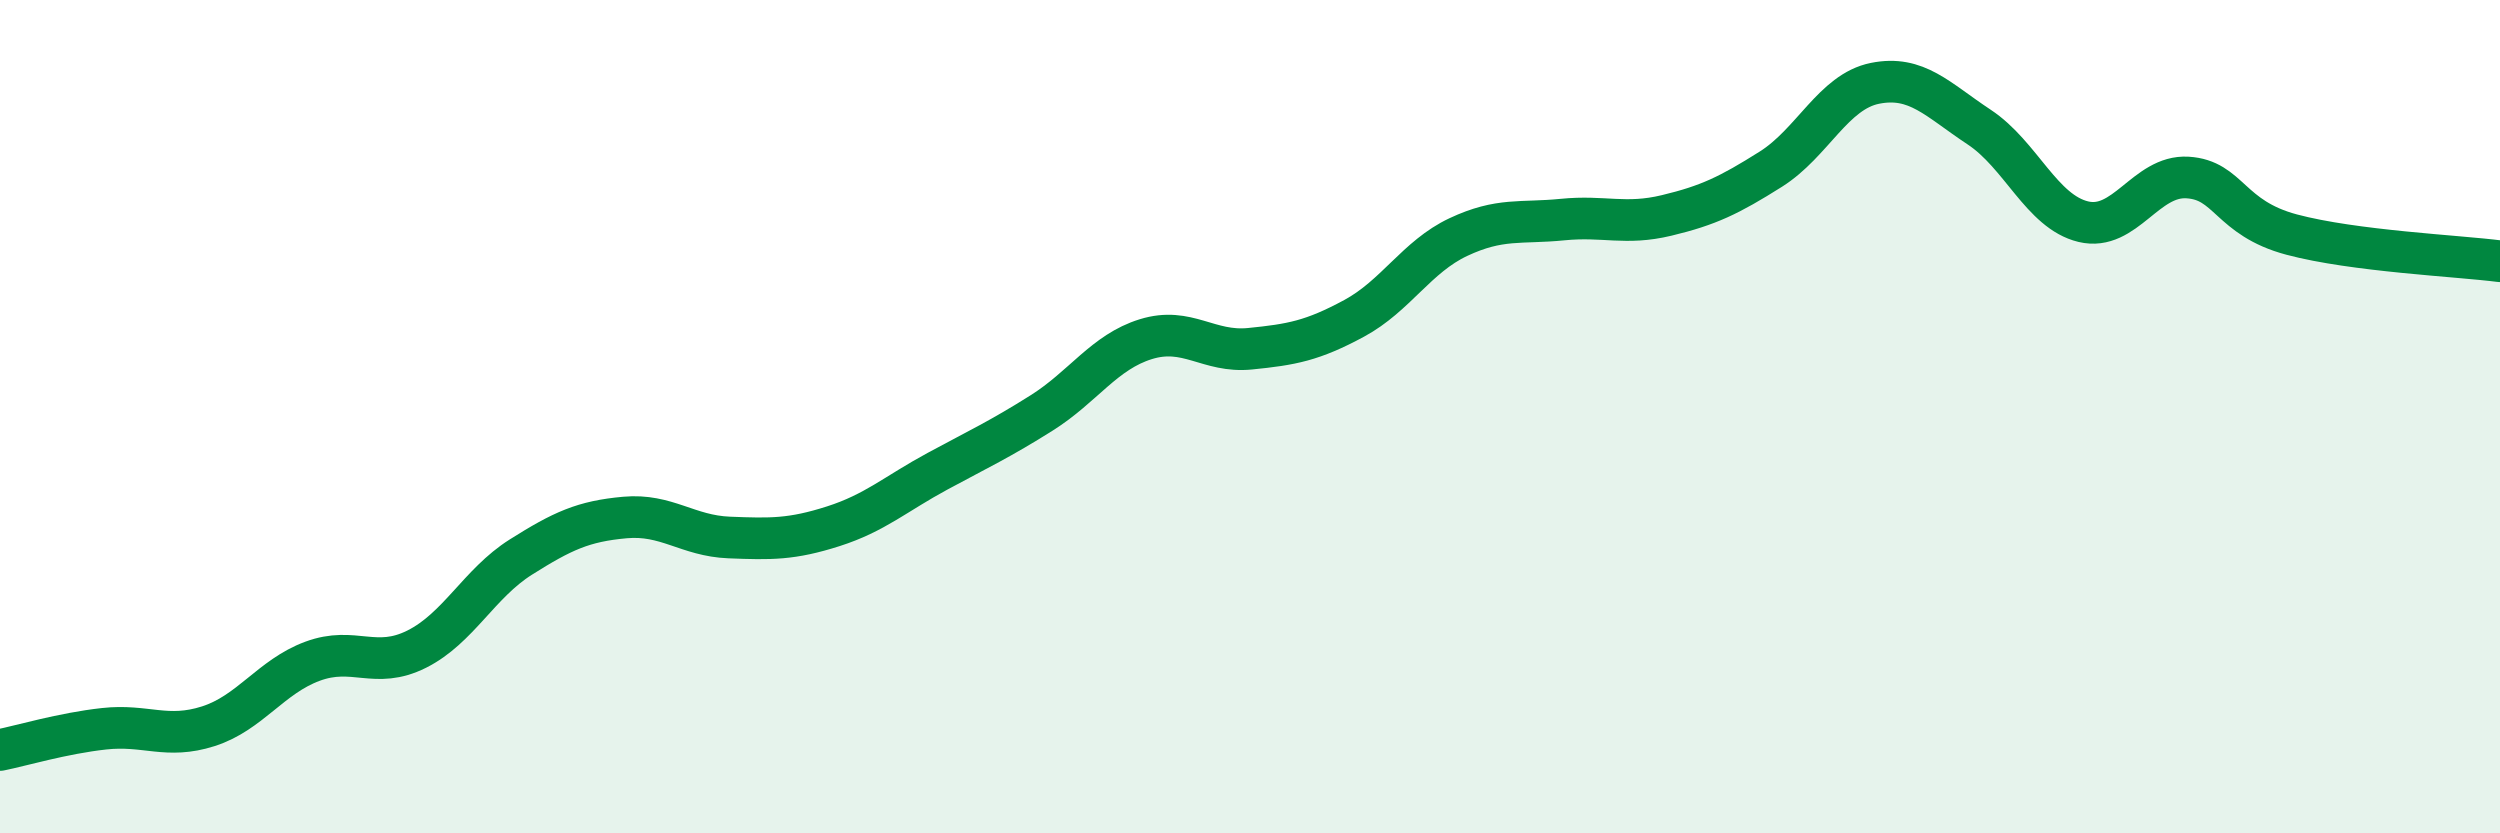
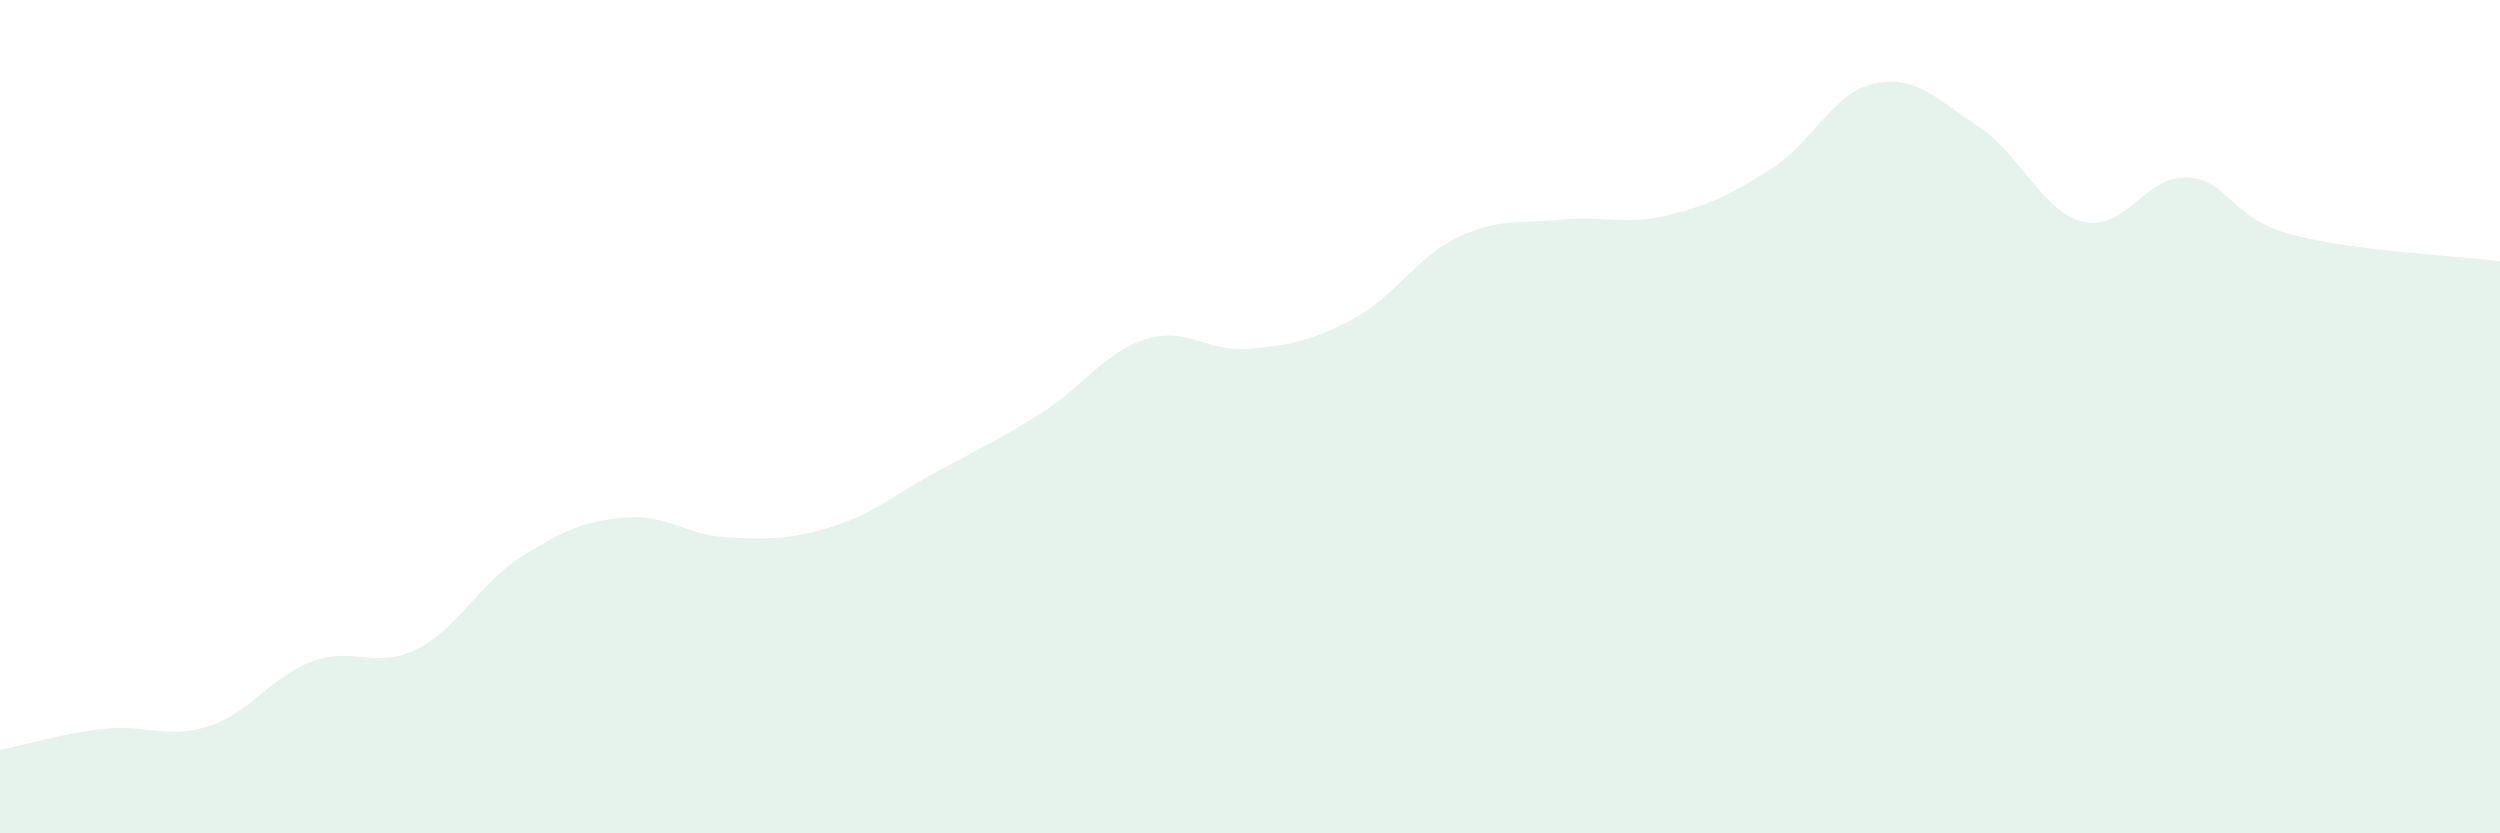
<svg xmlns="http://www.w3.org/2000/svg" width="60" height="20" viewBox="0 0 60 20">
  <path d="M 0,18 C 0.5,17.9 1.5,17.6 2.5,17.49 C 3.5,17.38 4,17.75 5,17.43 C 6,17.11 6.5,16.24 7.5,15.87 C 8.5,15.5 9,16.08 10,15.58 C 11,15.08 11.5,14 12.5,13.37 C 13.5,12.74 14,12.51 15,12.42 C 16,12.33 16.5,12.86 17.5,12.9 C 18.5,12.94 19,12.95 20,12.63 C 21,12.31 21.5,11.85 22.5,11.31 C 23.5,10.77 24,10.54 25,9.91 C 26,9.28 26.5,8.45 27.5,8.14 C 28.5,7.83 29,8.47 30,8.37 C 31,8.27 31.5,8.18 32.5,7.64 C 33.5,7.1 34,6.16 35,5.69 C 36,5.22 36.5,5.37 37.5,5.27 C 38.5,5.17 39,5.41 40,5.17 C 41,4.93 41.5,4.69 42.5,4.06 C 43.5,3.43 44,2.2 45,2 C 46,1.8 46.5,2.39 47.5,3.05 C 48.5,3.71 49,5.08 50,5.32 C 51,5.56 51.5,4.2 52.5,4.26 C 53.5,4.32 53.5,5.23 55,5.63 C 56.5,6.03 59,6.14 60,6.27L60 20L0 20Z" fill="#008740" opacity="0.1" stroke-linecap="round" stroke-linejoin="round" />
-   <path d="M 0,18 C 0.5,17.9 1.5,17.6 2.5,17.49 C 3.5,17.38 4,17.75 5,17.43 C 6,17.11 6.5,16.24 7.5,15.87 C 8.5,15.5 9,16.08 10,15.58 C 11,15.08 11.5,14 12.5,13.37 C 13.5,12.74 14,12.51 15,12.42 C 16,12.33 16.5,12.86 17.5,12.9 C 18.5,12.94 19,12.95 20,12.63 C 21,12.31 21.5,11.85 22.5,11.31 C 23.5,10.77 24,10.54 25,9.91 C 26,9.28 26.5,8.45 27.5,8.14 C 28.5,7.83 29,8.47 30,8.37 C 31,8.27 31.5,8.18 32.5,7.64 C 33.5,7.1 34,6.16 35,5.69 C 36,5.22 36.5,5.37 37.5,5.27 C 38.5,5.17 39,5.41 40,5.17 C 41,4.93 41.5,4.69 42.5,4.06 C 43.5,3.43 44,2.2 45,2 C 46,1.8 46.5,2.39 47.5,3.05 C 48.5,3.71 49,5.08 50,5.32 C 51,5.56 51.5,4.2 52.5,4.26 C 53.5,4.32 53.5,5.23 55,5.63 C 56.5,6.03 59,6.14 60,6.27" stroke="#008740" stroke-width="1" fill="none" stroke-linecap="round" stroke-linejoin="round" />
</svg>